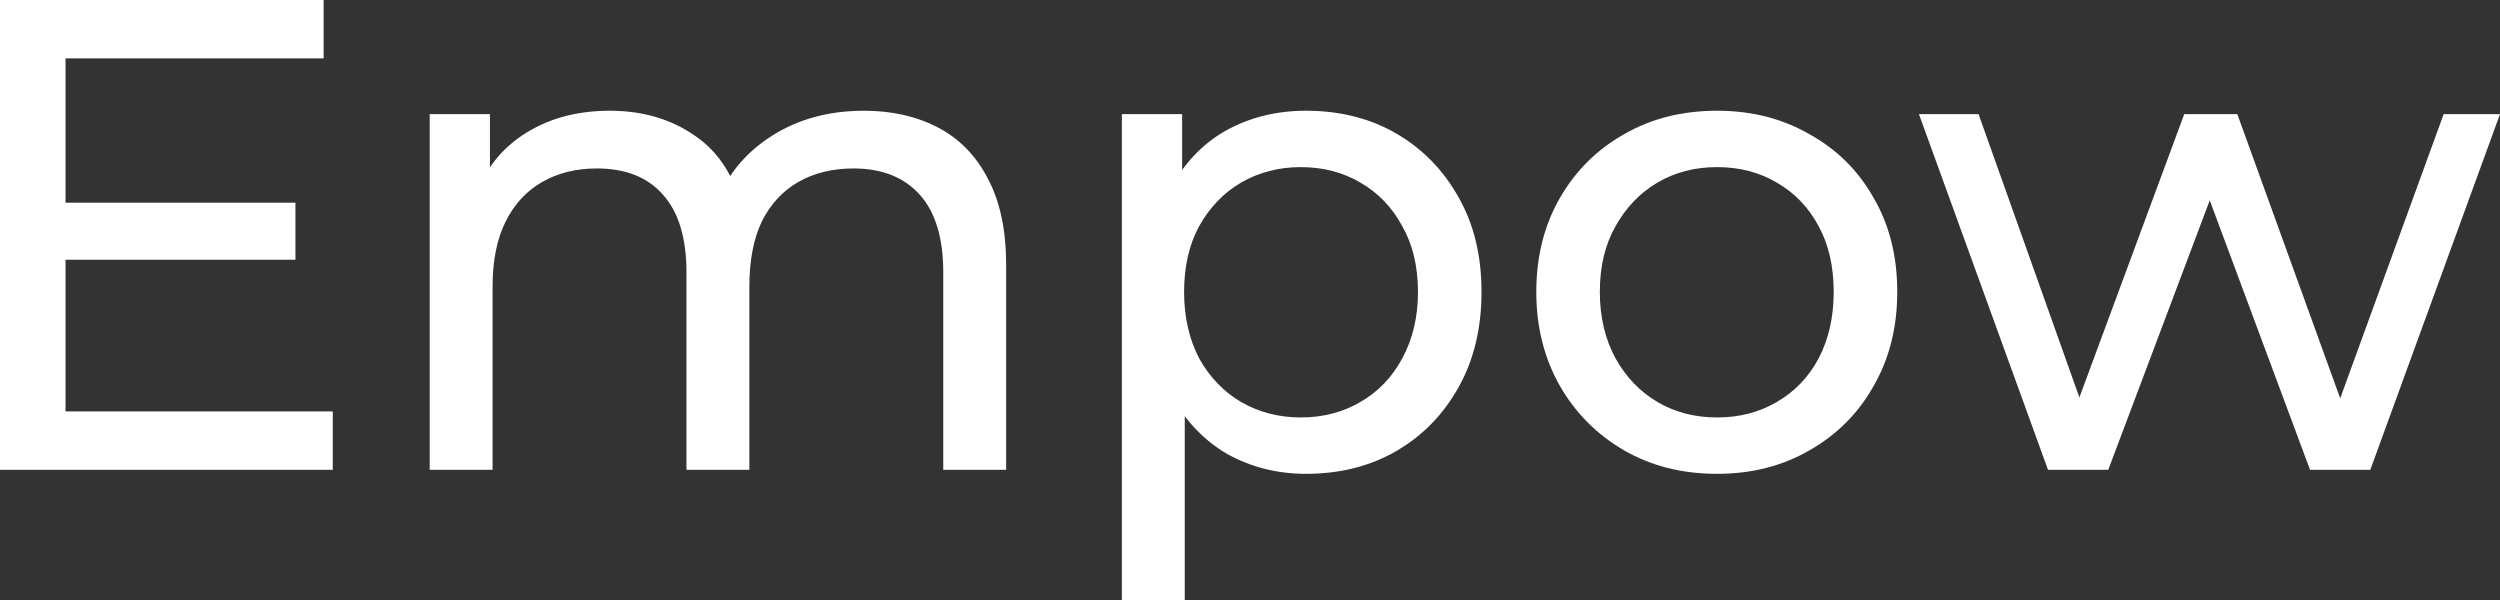
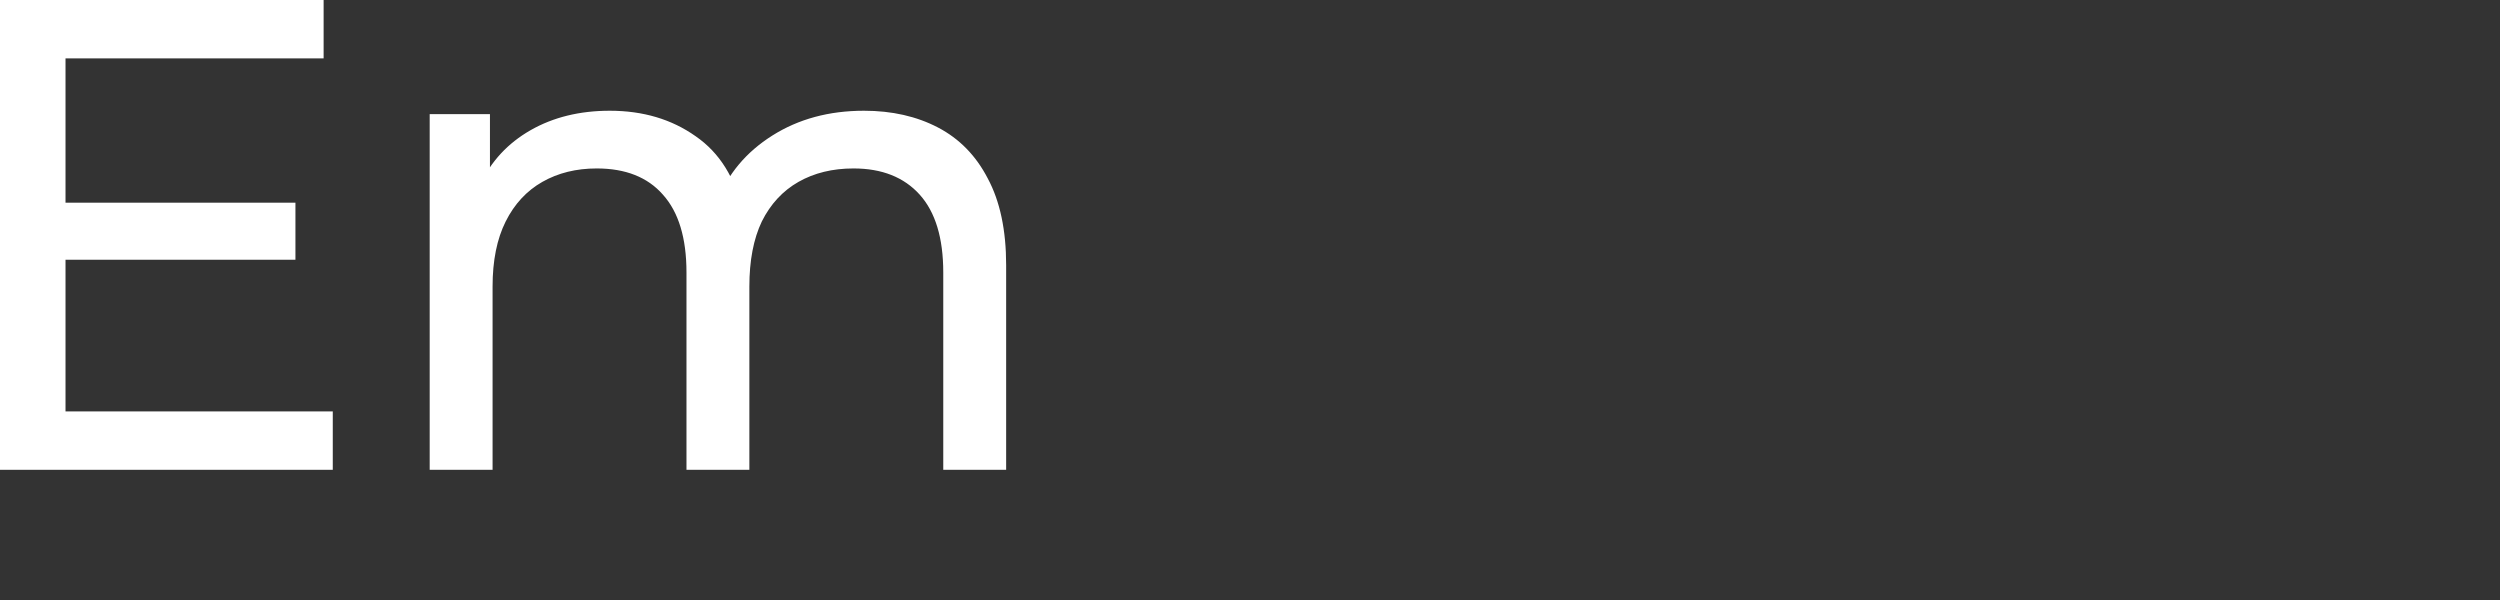
<svg xmlns="http://www.w3.org/2000/svg" width="200" height="48" viewBox="0 0 200 48" fill="none">
  <rect x="0" y="0" width="200" height="48" fill="#333333" stroke="none" />
  <path d="M4.769 16.215H23.635V20.779H4.769V16.215ZM5.241 32.913H26.622V37.584H0V0H25.889V4.671H5.241V32.913Z" fill="white" />
  <path d="M69.12 8.859C71.356 8.859 73.33 9.306 75.042 10.201C76.754 11.096 78.082 12.456 79.025 14.282C80.003 16.107 80.492 18.416 80.492 21.208V37.584H75.461V21.799C75.461 19.043 74.832 16.966 73.575 15.57C72.317 14.175 70.552 13.476 68.282 13.476C66.605 13.476 65.137 13.835 63.879 14.55C62.622 15.266 61.643 16.322 60.945 17.718C60.281 19.114 59.949 20.85 59.949 22.926V37.584H54.918V21.799C54.918 19.043 54.289 16.966 53.031 15.57C51.809 14.175 50.044 13.476 47.738 13.476C46.096 13.476 44.646 13.835 43.389 14.55C42.131 15.266 41.153 16.322 40.454 17.718C39.755 19.114 39.406 20.85 39.406 22.926V37.584H34.375V9.128H39.196V16.698L38.41 14.765C39.283 12.904 40.628 11.454 42.445 10.416C44.262 9.378 46.376 8.859 48.786 8.859C51.442 8.859 53.73 9.539 55.652 10.899C57.573 12.224 58.831 14.246 59.425 16.966L57.381 16.107C58.219 13.924 59.687 12.17 61.783 10.846C63.879 9.521 66.325 8.859 69.12 8.859Z" fill="white" />
-   <path d="M104.476 37.906C102.17 37.906 100.056 37.369 98.134 36.295C96.248 35.186 94.728 33.557 93.575 31.409C92.457 29.262 91.898 26.577 91.898 23.356C91.898 20.134 92.44 17.45 93.523 15.302C94.641 13.154 96.143 11.544 98.03 10.47C99.951 9.396 102.1 8.859 104.476 8.859C107.201 8.859 109.611 9.468 111.708 10.685C113.804 11.902 115.464 13.602 116.686 15.785C117.909 17.933 118.521 20.456 118.521 23.356C118.521 26.255 117.909 28.796 116.686 30.98C115.464 33.163 113.804 34.864 111.708 36.081C109.611 37.297 107.201 37.906 104.476 37.906ZM89.749 48V9.128H94.571V16.805L94.256 23.409L94.78 30.013V48H89.749ZM104.056 33.396C105.838 33.396 107.428 32.984 108.825 32.161C110.258 31.338 111.376 30.174 112.179 28.671C113.018 27.132 113.437 25.36 113.437 23.356C113.437 21.315 113.018 19.561 112.179 18.094C111.376 16.591 110.258 15.427 108.825 14.604C107.428 13.781 105.838 13.369 104.056 13.369C102.309 13.369 100.72 13.781 99.287 14.604C97.89 15.427 96.772 16.591 95.933 18.094C95.13 19.561 94.728 21.315 94.728 23.356C94.728 25.36 95.13 27.132 95.933 28.671C96.772 30.174 97.89 31.338 99.287 32.161C100.72 32.984 102.309 33.396 104.056 33.396Z" fill="white" />
-   <path d="M137.368 37.906C134.573 37.906 132.092 37.28 129.926 36.027C127.76 34.774 126.048 33.056 124.791 30.872C123.533 28.653 122.904 26.148 122.904 23.356C122.904 20.528 123.533 18.022 124.791 15.839C126.048 13.655 127.76 11.955 129.926 10.738C132.092 9.485 134.573 8.859 137.368 8.859C140.128 8.859 142.591 9.485 144.757 10.738C146.958 11.955 148.67 13.655 149.893 15.839C151.151 17.987 151.78 20.492 151.78 23.356C151.78 26.183 151.151 28.689 149.893 30.872C148.67 33.056 146.958 34.774 144.757 36.027C142.591 37.28 140.128 37.906 137.368 37.906ZM137.368 33.396C139.15 33.396 140.74 32.984 142.137 32.161C143.57 31.338 144.688 30.174 145.491 28.671C146.295 27.132 146.696 25.36 146.696 23.356C146.696 21.315 146.295 19.561 145.491 18.094C144.688 16.591 143.57 15.427 142.137 14.604C140.74 13.781 139.15 13.369 137.368 13.369C135.586 13.369 133.997 13.781 132.599 14.604C131.202 15.427 130.084 16.591 129.245 18.094C128.407 19.561 127.987 21.315 127.987 23.356C127.987 25.36 128.407 27.132 129.245 28.671C130.084 30.174 131.202 31.338 132.599 32.161C133.997 32.984 135.586 33.396 137.368 33.396Z" fill="white" />
-   <path d="M163.84 37.584L153.515 9.128H158.284L167.456 34.899H165.202L174.74 9.128H178.985L188.313 34.899H186.112L195.493 9.128H200L189.624 37.584H184.802L176.05 14.067H177.518L168.661 37.584H163.84Z" fill="white" />
</svg>